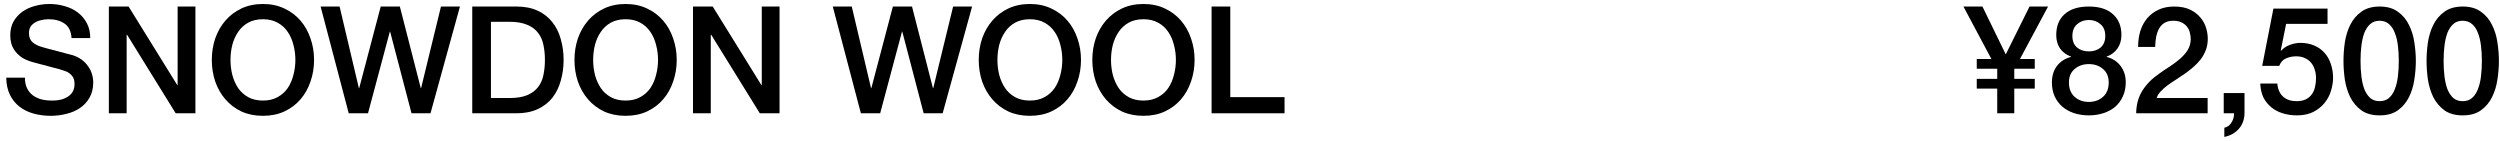
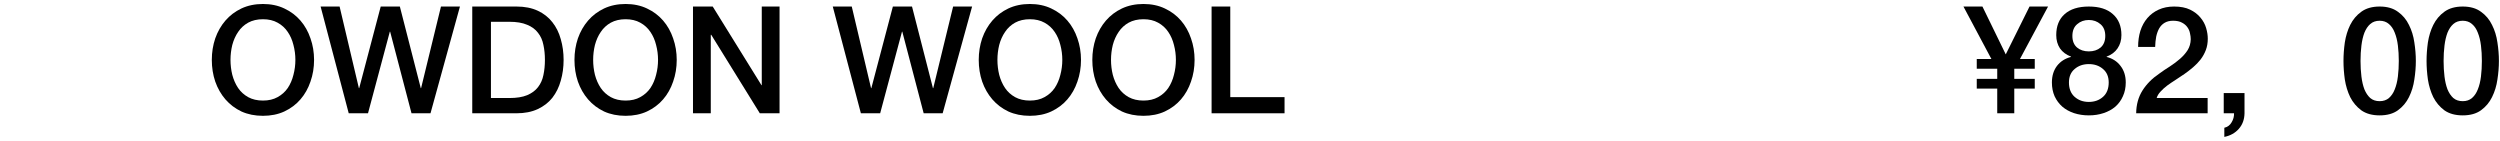
<svg xmlns="http://www.w3.org/2000/svg" width="301" height="17" viewBox="0 0 301 17" fill="none">
  <path d="M145.875 0.787H148.125V11.695H154.659V13.639H145.875V0.787Z" fill="black" />
  <path d="M137.672 2.316C136.988 2.316 136.394 2.454 135.89 2.73C135.398 3.006 134.996 3.378 134.684 3.846C134.372 4.302 134.138 4.824 133.982 5.412C133.838 6 133.766 6.6 133.766 7.212C133.766 7.824 133.838 8.424 133.982 9.012C134.138 9.6 134.372 10.129 134.684 10.597C134.996 11.053 135.398 11.418 135.89 11.694C136.394 11.97 136.988 12.108 137.672 12.108C138.356 12.108 138.944 11.97 139.436 11.694C139.94 11.418 140.348 11.053 140.66 10.597C140.972 10.129 141.2 9.6 141.344 9.012C141.5 8.424 141.578 7.824 141.578 7.212C141.578 6.6 141.5 6 141.344 5.412C141.2 4.824 140.972 4.302 140.66 3.846C140.348 3.378 139.94 3.006 139.436 2.73C138.944 2.454 138.356 2.316 137.672 2.316ZM137.672 0.48C138.632 0.48 139.49 0.66 140.246 1.02C141.014 1.38 141.662 1.866 142.19 2.478C142.718 3.09 143.12 3.804 143.396 4.62C143.684 5.436 143.828 6.3 143.828 7.212C143.828 8.136 143.684 9.006 143.396 9.822C143.12 10.639 142.718 11.352 142.19 11.964C141.662 12.576 141.014 13.062 140.246 13.422C139.49 13.771 138.632 13.944 137.672 13.944C136.712 13.944 135.848 13.771 135.08 13.422C134.324 13.062 133.682 12.576 133.154 11.964C132.626 11.352 132.218 10.639 131.93 9.822C131.654 9.006 131.516 8.136 131.516 7.212C131.516 6.3 131.654 5.436 131.93 4.62C132.218 3.804 132.626 3.09 133.154 2.478C133.682 1.866 134.324 1.38 135.08 1.02C135.848 0.66 136.712 0.48 137.672 0.48Z" fill="black" />
  <path d="M123.996 2.316C123.312 2.316 122.718 2.454 122.214 2.73C121.722 3.006 121.32 3.378 121.008 3.846C120.696 4.302 120.462 4.824 120.306 5.412C120.162 6 120.09 6.6 120.09 7.212C120.09 7.824 120.162 8.424 120.306 9.012C120.462 9.6 120.696 10.129 121.008 10.597C121.32 11.053 121.722 11.418 122.214 11.694C122.718 11.97 123.312 12.108 123.996 12.108C124.68 12.108 125.268 11.97 125.76 11.694C126.264 11.418 126.672 11.053 126.984 10.597C127.296 10.129 127.524 9.6 127.668 9.012C127.824 8.424 127.902 7.824 127.902 7.212C127.902 6.6 127.824 6 127.668 5.412C127.524 4.824 127.296 4.302 126.984 3.846C126.672 3.378 126.264 3.006 125.76 2.73C125.268 2.454 124.68 2.316 123.996 2.316ZM123.996 0.48C124.956 0.48 125.814 0.66 126.57 1.02C127.338 1.38 127.986 1.866 128.514 2.478C129.042 3.09 129.444 3.804 129.72 4.62C130.008 5.436 130.152 6.3 130.152 7.212C130.152 8.136 130.008 9.006 129.72 9.822C129.444 10.639 129.042 11.352 128.514 11.964C127.986 12.576 127.338 13.062 126.57 13.422C125.814 13.771 124.956 13.944 123.996 13.944C123.036 13.944 122.172 13.771 121.404 13.422C120.648 13.062 120.006 12.576 119.478 11.964C118.95 11.352 118.542 10.639 118.254 9.822C117.978 9.006 117.84 8.136 117.84 7.212C117.84 6.3 117.978 5.436 118.254 4.62C118.542 3.804 118.95 3.09 119.478 2.478C120.006 1.866 120.648 1.38 121.404 1.02C122.172 0.66 123.036 0.48 123.996 0.48Z" fill="black" />
  <path d="M100.266 0.787H102.552L104.874 10.615H104.91L107.502 0.787H109.806L112.326 10.615H112.362L114.756 0.787H117.042L113.496 13.639H111.21L108.636 3.811H108.6L105.972 13.639H103.65L100.266 0.787Z" fill="black" />
  <path d="M83.436 0.787H85.812L91.68 10.255H91.716V0.787H93.858V13.639H91.482L85.632 4.189H85.578V13.639H83.436V0.787Z" fill="black" />
  <path d="M75.322 2.316C74.638 2.316 74.044 2.454 73.54 2.73C73.048 3.006 72.646 3.378 72.334 3.846C72.022 4.302 71.788 4.824 71.632 5.412C71.488 6 71.416 6.6 71.416 7.212C71.416 7.824 71.488 8.424 71.632 9.012C71.788 9.6 72.022 10.129 72.334 10.597C72.646 11.053 73.048 11.418 73.54 11.694C74.044 11.97 74.638 12.108 75.322 12.108C76.006 12.108 76.594 11.97 77.086 11.694C77.59 11.418 77.998 11.053 78.31 10.597C78.622 10.129 78.85 9.6 78.994 9.012C79.15 8.424 79.228 7.824 79.228 7.212C79.228 6.6 79.15 6 78.994 5.412C78.85 4.824 78.622 4.302 78.31 3.846C77.998 3.378 77.59 3.006 77.086 2.73C76.594 2.454 76.006 2.316 75.322 2.316ZM75.322 0.48C76.282 0.48 77.14 0.66 77.896 1.02C78.664 1.38 79.312 1.866 79.84 2.478C80.368 3.09 80.77 3.804 81.046 4.62C81.334 5.436 81.478 6.3 81.478 7.212C81.478 8.136 81.334 9.006 81.046 9.822C80.77 10.639 80.368 11.352 79.84 11.964C79.312 12.576 78.664 13.062 77.896 13.422C77.14 13.771 76.282 13.944 75.322 13.944C74.362 13.944 73.498 13.771 72.73 13.422C71.974 13.062 71.332 12.576 70.804 11.964C70.276 11.352 69.868 10.639 69.58 9.822C69.304 9.006 69.166 8.136 69.166 7.212C69.166 6.3 69.304 5.436 69.58 4.62C69.868 3.804 70.276 3.09 70.804 2.478C71.332 1.866 71.974 1.38 72.73 1.02C73.498 0.66 74.362 0.48 75.322 0.48Z" fill="black" />
  <path d="M56.86 0.787H62.188C63.172 0.787 64.024 0.955 64.744 1.291C65.464 1.627 66.052 2.089 66.508 2.677C66.964 3.253 67.3 3.931 67.516 4.711C67.744 5.491 67.858 6.325 67.858 7.213C67.858 8.101 67.744 8.935 67.516 9.715C67.3 10.495 66.964 11.179 66.508 11.767C66.052 12.343 65.464 12.799 64.744 13.135C64.024 13.471 63.172 13.639 62.188 13.639H56.86V0.787ZM59.11 11.803H61.324C62.2 11.803 62.914 11.689 63.466 11.461C64.03 11.221 64.468 10.897 64.78 10.489C65.104 10.069 65.32 9.583 65.428 9.031C65.548 8.467 65.608 7.861 65.608 7.213C65.608 6.565 65.548 5.965 65.428 5.413C65.32 4.849 65.104 4.363 64.78 3.955C64.468 3.535 64.03 3.211 63.466 2.983C62.914 2.743 62.2 2.623 61.324 2.623H59.11V11.803Z" fill="black" />
  <path d="M38.602 0.787H40.888L43.21 10.615H43.246L45.838 0.787H48.142L50.662 10.615H50.698L53.092 0.787H55.378L51.832 13.639H49.546L46.972 3.811H46.936L44.308 13.639H41.986L38.602 0.787Z" fill="black" />
  <path d="M31.658 2.316C30.974 2.316 30.38 2.454 29.876 2.73C29.384 3.006 28.982 3.378 28.67 3.846C28.358 4.302 28.124 4.824 27.968 5.412C27.824 6 27.752 6.6 27.752 7.212C27.752 7.824 27.824 8.424 27.968 9.012C28.124 9.6 28.358 10.129 28.67 10.597C28.982 11.053 29.384 11.418 29.876 11.694C30.38 11.97 30.974 12.108 31.658 12.108C32.342 12.108 32.93 11.97 33.422 11.694C33.926 11.418 34.334 11.053 34.646 10.597C34.958 10.129 35.186 9.6 35.33 9.012C35.486 8.424 35.564 7.824 35.564 7.212C35.564 6.6 35.486 6 35.33 5.412C35.186 4.824 34.958 4.302 34.646 3.846C34.334 3.378 33.926 3.006 33.422 2.73C32.93 2.454 32.342 2.316 31.658 2.316ZM31.658 0.48C32.618 0.48 33.476 0.66 34.232 1.02C35 1.38 35.648 1.866 36.176 2.478C36.704 3.09 37.106 3.804 37.382 4.62C37.67 5.436 37.814 6.3 37.814 7.212C37.814 8.136 37.67 9.006 37.382 9.822C37.106 10.639 36.704 11.352 36.176 11.964C35.648 12.576 35 13.062 34.232 13.422C33.476 13.771 32.618 13.944 31.658 13.944C30.698 13.944 29.834 13.771 29.066 13.422C28.31 13.062 27.668 12.576 27.14 11.964C26.612 11.352 26.204 10.639 25.916 9.822C25.64 9.006 25.502 8.136 25.502 7.212C25.502 6.3 25.64 5.436 25.916 4.62C26.204 3.804 26.612 3.09 27.14 2.478C27.668 1.866 28.31 1.38 29.066 1.02C29.834 0.66 30.698 0.48 31.658 0.48Z" fill="black" />
-   <path d="M13.106 0.787H15.482L21.35 10.255H21.386V0.787H23.528V13.639H21.152L15.302 4.189H15.248V13.639H13.106V0.787Z" fill="black" />
-   <path d="M3 9.354C3 9.846 3.084 10.267 3.252 10.614C3.42 10.963 3.654 11.251 3.954 11.479C4.254 11.694 4.596 11.857 4.98 11.964C5.376 12.06 5.802 12.108 6.258 12.108C6.75 12.108 7.17 12.055 7.518 11.947C7.866 11.826 8.148 11.677 8.364 11.496C8.58 11.316 8.736 11.113 8.832 10.884C8.928 10.645 8.976 10.405 8.976 10.165C8.976 9.672 8.862 9.312 8.634 9.084C8.418 8.844 8.178 8.676 7.914 8.58C7.458 8.412 6.924 8.256 6.312 8.112C5.712 7.956 4.968 7.758 4.08 7.518C3.528 7.374 3.066 7.188 2.694 6.96C2.334 6.72 2.046 6.456 1.83 6.168C1.614 5.88 1.458 5.574 1.362 5.25C1.278 4.926 1.236 4.596 1.236 4.26C1.236 3.612 1.368 3.054 1.632 2.586C1.908 2.106 2.268 1.71 2.712 1.398C3.156 1.086 3.66 0.858 4.224 0.714C4.788 0.558 5.358 0.48 5.934 0.48C6.606 0.48 7.236 0.57 7.824 0.75C8.424 0.918 8.946 1.176 9.39 1.524C9.846 1.872 10.206 2.304 10.47 2.82C10.734 3.324 10.866 3.912 10.866 4.584H8.616C8.556 3.756 8.274 3.174 7.77 2.838C7.266 2.49 6.624 2.316 5.844 2.316C5.58 2.316 5.31 2.346 5.034 2.406C4.758 2.454 4.506 2.544 4.278 2.676C4.05 2.796 3.858 2.964 3.702 3.18C3.558 3.396 3.486 3.666 3.486 3.99C3.486 4.446 3.624 4.806 3.9 5.07C4.188 5.322 4.56 5.514 5.016 5.646C5.064 5.658 5.25 5.712 5.574 5.808C5.91 5.892 6.282 5.988 6.69 6.096C7.098 6.204 7.494 6.312 7.878 6.42C8.274 6.516 8.556 6.588 8.724 6.636C9.144 6.768 9.51 6.948 9.822 7.176C10.134 7.404 10.392 7.668 10.596 7.968C10.812 8.256 10.968 8.568 11.064 8.904C11.172 9.24 11.226 9.576 11.226 9.912C11.226 10.633 11.076 11.251 10.776 11.767C10.488 12.271 10.104 12.684 9.624 13.008C9.144 13.332 8.598 13.566 7.986 13.71C7.374 13.867 6.75 13.944 6.114 13.944C5.382 13.944 4.692 13.854 4.044 13.675C3.396 13.495 2.832 13.219 2.352 12.847C1.872 12.475 1.488 12.001 1.2 11.425C0.912 10.836 0.762 10.146 0.75 9.354H3Z" fill="black" />
  <path d="M296.513 0.787C297.413 0.787 298.145 0.997 298.709 1.417C299.285 1.825 299.729 2.353 300.041 3.001C300.365 3.637 300.581 4.339 300.689 5.107C300.809 5.875 300.869 6.619 300.869 7.339C300.869 8.059 300.809 8.803 300.689 9.571C300.581 10.339 300.365 11.047 300.041 11.695C299.729 12.331 299.285 12.859 298.709 13.279C298.145 13.687 297.413 13.891 296.513 13.891C295.613 13.891 294.875 13.687 294.299 13.279C293.735 12.859 293.291 12.331 292.967 11.695C292.655 11.047 292.439 10.339 292.319 9.571C292.211 8.803 292.157 8.059 292.157 7.339C292.157 6.619 292.211 5.875 292.319 5.107C292.439 4.339 292.655 3.637 292.967 3.001C293.291 2.353 293.735 1.825 294.299 1.417C294.875 0.997 295.613 0.787 296.513 0.787ZM296.513 12.181C296.957 12.181 297.329 12.055 297.629 11.803C297.929 11.539 298.163 11.191 298.331 10.759C298.511 10.315 298.637 9.799 298.709 9.211C298.781 8.623 298.817 7.999 298.817 7.339C298.817 6.679 298.781 6.061 298.709 5.485C298.637 4.897 298.511 4.381 298.331 3.937C298.163 3.493 297.929 3.145 297.629 2.893C297.329 2.629 296.957 2.497 296.513 2.497C296.057 2.497 295.679 2.629 295.379 2.893C295.091 3.145 294.857 3.493 294.677 3.937C294.509 4.381 294.389 4.897 294.317 5.485C294.245 6.061 294.209 6.679 294.209 7.339C294.209 7.999 294.245 8.623 294.317 9.211C294.389 9.799 294.509 10.315 294.677 10.759C294.857 11.191 295.091 11.539 295.379 11.803C295.679 12.055 296.057 12.181 296.513 12.181Z" fill="black" />
  <path d="M286.511 0.787C287.411 0.787 288.143 0.997 288.707 1.417C289.283 1.825 289.727 2.353 290.039 3.001C290.363 3.637 290.579 4.339 290.687 5.107C290.807 5.875 290.867 6.619 290.867 7.339C290.867 8.059 290.807 8.803 290.687 9.571C290.579 10.339 290.363 11.047 290.039 11.695C289.727 12.331 289.283 12.859 288.707 13.279C288.143 13.687 287.411 13.891 286.511 13.891C285.611 13.891 284.873 13.687 284.297 13.279C283.733 12.859 283.289 12.331 282.965 11.695C282.653 11.047 282.437 10.339 282.317 9.571C282.209 8.803 282.155 8.059 282.155 7.339C282.155 6.619 282.209 5.875 282.317 5.107C282.437 4.339 282.653 3.637 282.965 3.001C283.289 2.353 283.733 1.825 284.297 1.417C284.873 0.997 285.611 0.787 286.511 0.787ZM286.511 12.181C286.955 12.181 287.327 12.055 287.627 11.803C287.927 11.539 288.161 11.191 288.329 10.759C288.509 10.315 288.635 9.799 288.707 9.211C288.779 8.623 288.815 7.999 288.815 7.339C288.815 6.679 288.779 6.061 288.707 5.485C288.635 4.897 288.509 4.381 288.329 3.937C288.161 3.493 287.927 3.145 287.627 2.893C287.327 2.629 286.955 2.497 286.511 2.497C286.055 2.497 285.677 2.629 285.377 2.893C285.089 3.145 284.855 3.493 284.675 3.937C284.507 4.381 284.387 4.897 284.315 5.485C284.243 6.061 284.207 6.679 284.207 7.339C284.207 7.999 284.243 8.623 284.315 9.211C284.387 9.799 284.507 10.315 284.675 10.759C284.855 11.191 285.089 11.539 285.377 11.803C285.677 12.055 286.055 12.181 286.511 12.181Z" fill="black" />
-   <path d="M273.719 1.039H280.235V2.875H275.249L274.601 6.079L274.637 6.115C274.913 5.803 275.261 5.569 275.681 5.413C276.113 5.245 276.539 5.161 276.959 5.161C277.583 5.161 278.141 5.269 278.633 5.485C279.125 5.689 279.539 5.983 279.875 6.367C280.211 6.739 280.463 7.183 280.631 7.699C280.811 8.215 280.901 8.773 280.901 9.373C280.901 9.877 280.817 10.399 280.649 10.939C280.493 11.467 280.235 11.953 279.875 12.397C279.527 12.829 279.077 13.189 278.525 13.477C277.973 13.753 277.313 13.891 276.545 13.891C275.933 13.891 275.363 13.807 274.835 13.639C274.319 13.483 273.863 13.243 273.467 12.919C273.071 12.595 272.753 12.199 272.513 11.731C272.285 11.251 272.159 10.693 272.135 10.057H274.187C274.247 10.741 274.481 11.269 274.889 11.641C275.297 12.001 275.837 12.181 276.509 12.181C276.941 12.181 277.307 12.109 277.607 11.965C277.907 11.821 278.147 11.623 278.327 11.371C278.519 11.119 278.651 10.825 278.723 10.489C278.807 10.153 278.849 9.793 278.849 9.409C278.849 9.061 278.801 8.731 278.705 8.419C278.609 8.095 278.465 7.813 278.273 7.573C278.081 7.333 277.829 7.141 277.517 6.997C277.217 6.853 276.863 6.781 276.455 6.781C276.023 6.781 275.615 6.865 275.231 7.033C274.859 7.189 274.589 7.489 274.421 7.933H272.369L273.719 1.039Z" fill="black" />
  <path d="M267.737 11.209H270.239V13.639C270.227 14.383 269.999 15.007 269.555 15.511C269.111 16.015 268.529 16.338 267.809 16.483V15.384C268.205 15.289 268.499 15.066 268.691 14.719C268.895 14.383 268.991 14.023 268.979 13.639H267.737V11.209Z" fill="black" />
  <path d="M265.799 13.639H257.195C257.207 12.595 257.459 11.683 257.951 10.903C258.443 10.123 259.115 9.445 259.967 8.869C260.375 8.569 260.801 8.281 261.245 8.005C261.689 7.717 262.097 7.411 262.469 7.087C262.841 6.763 263.147 6.415 263.387 6.043C263.627 5.659 263.753 5.221 263.765 4.729C263.765 4.501 263.735 4.261 263.675 4.009C263.627 3.745 263.525 3.505 263.369 3.289C263.213 3.061 262.997 2.875 262.721 2.731C262.445 2.575 262.085 2.497 261.641 2.497C261.233 2.497 260.891 2.581 260.615 2.749C260.351 2.905 260.135 3.127 259.967 3.415C259.811 3.691 259.691 4.021 259.607 4.405C259.535 4.789 259.493 5.203 259.481 5.647H257.429C257.429 4.951 257.519 4.309 257.699 3.721C257.891 3.121 258.173 2.605 258.545 2.173C258.917 1.741 259.367 1.405 259.895 1.165C260.435 0.913 261.059 0.787 261.767 0.787C262.535 0.787 263.177 0.913 263.693 1.165C264.209 1.417 264.623 1.735 264.935 2.119C265.259 2.503 265.487 2.923 265.619 3.379C265.751 3.823 265.817 4.249 265.817 4.657C265.817 5.161 265.739 5.617 265.583 6.025C265.427 6.433 265.217 6.811 264.953 7.159C264.689 7.495 264.389 7.807 264.053 8.095C263.717 8.383 263.369 8.653 263.009 8.905C262.649 9.157 262.289 9.397 261.929 9.625C261.569 9.853 261.233 10.081 260.921 10.309C260.621 10.537 260.357 10.777 260.129 11.029C259.901 11.269 259.745 11.527 259.661 11.803H265.799V13.639Z" fill="black" />
  <path d="M251.495 2.407C250.943 2.407 250.475 2.575 250.091 2.911C249.707 3.235 249.515 3.709 249.515 4.333C249.515 4.933 249.701 5.395 250.073 5.719C250.445 6.031 250.919 6.187 251.495 6.187C252.071 6.187 252.545 6.031 252.917 5.719C253.289 5.395 253.475 4.933 253.475 4.333C253.475 3.709 253.283 3.235 252.899 2.911C252.515 2.575 252.047 2.407 251.495 2.407ZM251.495 13.891C250.859 13.891 250.265 13.801 249.713 13.621C249.173 13.441 248.705 13.183 248.309 12.847C247.913 12.499 247.601 12.079 247.373 11.587C247.157 11.095 247.049 10.543 247.049 9.931C247.049 9.139 247.253 8.473 247.661 7.933C248.081 7.393 248.645 7.033 249.353 6.853V6.817C248.777 6.601 248.333 6.271 248.021 5.827C247.721 5.371 247.571 4.837 247.571 4.225C247.571 3.145 247.907 2.305 248.579 1.705C249.263 1.093 250.235 0.787 251.495 0.787C252.755 0.787 253.721 1.093 254.393 1.705C255.077 2.305 255.419 3.145 255.419 4.225C255.419 4.837 255.263 5.371 254.951 5.827C254.651 6.271 254.213 6.601 253.637 6.817V6.853C254.345 7.033 254.903 7.393 255.311 7.933C255.731 8.473 255.941 9.139 255.941 9.931C255.941 10.543 255.827 11.095 255.599 11.587C255.383 12.079 255.077 12.499 254.681 12.847C254.285 13.183 253.811 13.441 253.259 13.621C252.719 13.801 252.131 13.891 251.495 13.891ZM251.495 12.271C252.179 12.271 252.749 12.067 253.205 11.659C253.661 11.251 253.889 10.675 253.889 9.931C253.889 9.235 253.661 8.695 253.205 8.311C252.749 7.915 252.179 7.717 251.495 7.717C250.811 7.717 250.241 7.915 249.785 8.311C249.329 8.695 249.101 9.235 249.101 9.931C249.101 10.675 249.329 11.251 249.785 11.659C250.241 12.067 250.811 12.271 251.495 12.271Z" fill="black" />
  <path d="M240.467 10.669H238.001V9.499H240.467V8.275H238.001V7.105H239.765L236.399 0.787H238.685L241.493 6.547L244.355 0.787H246.587L243.203 7.105H244.985V8.275H242.519V9.499H244.985V10.669H242.519V13.639H240.467V10.669Z" fill="black" />
</svg>